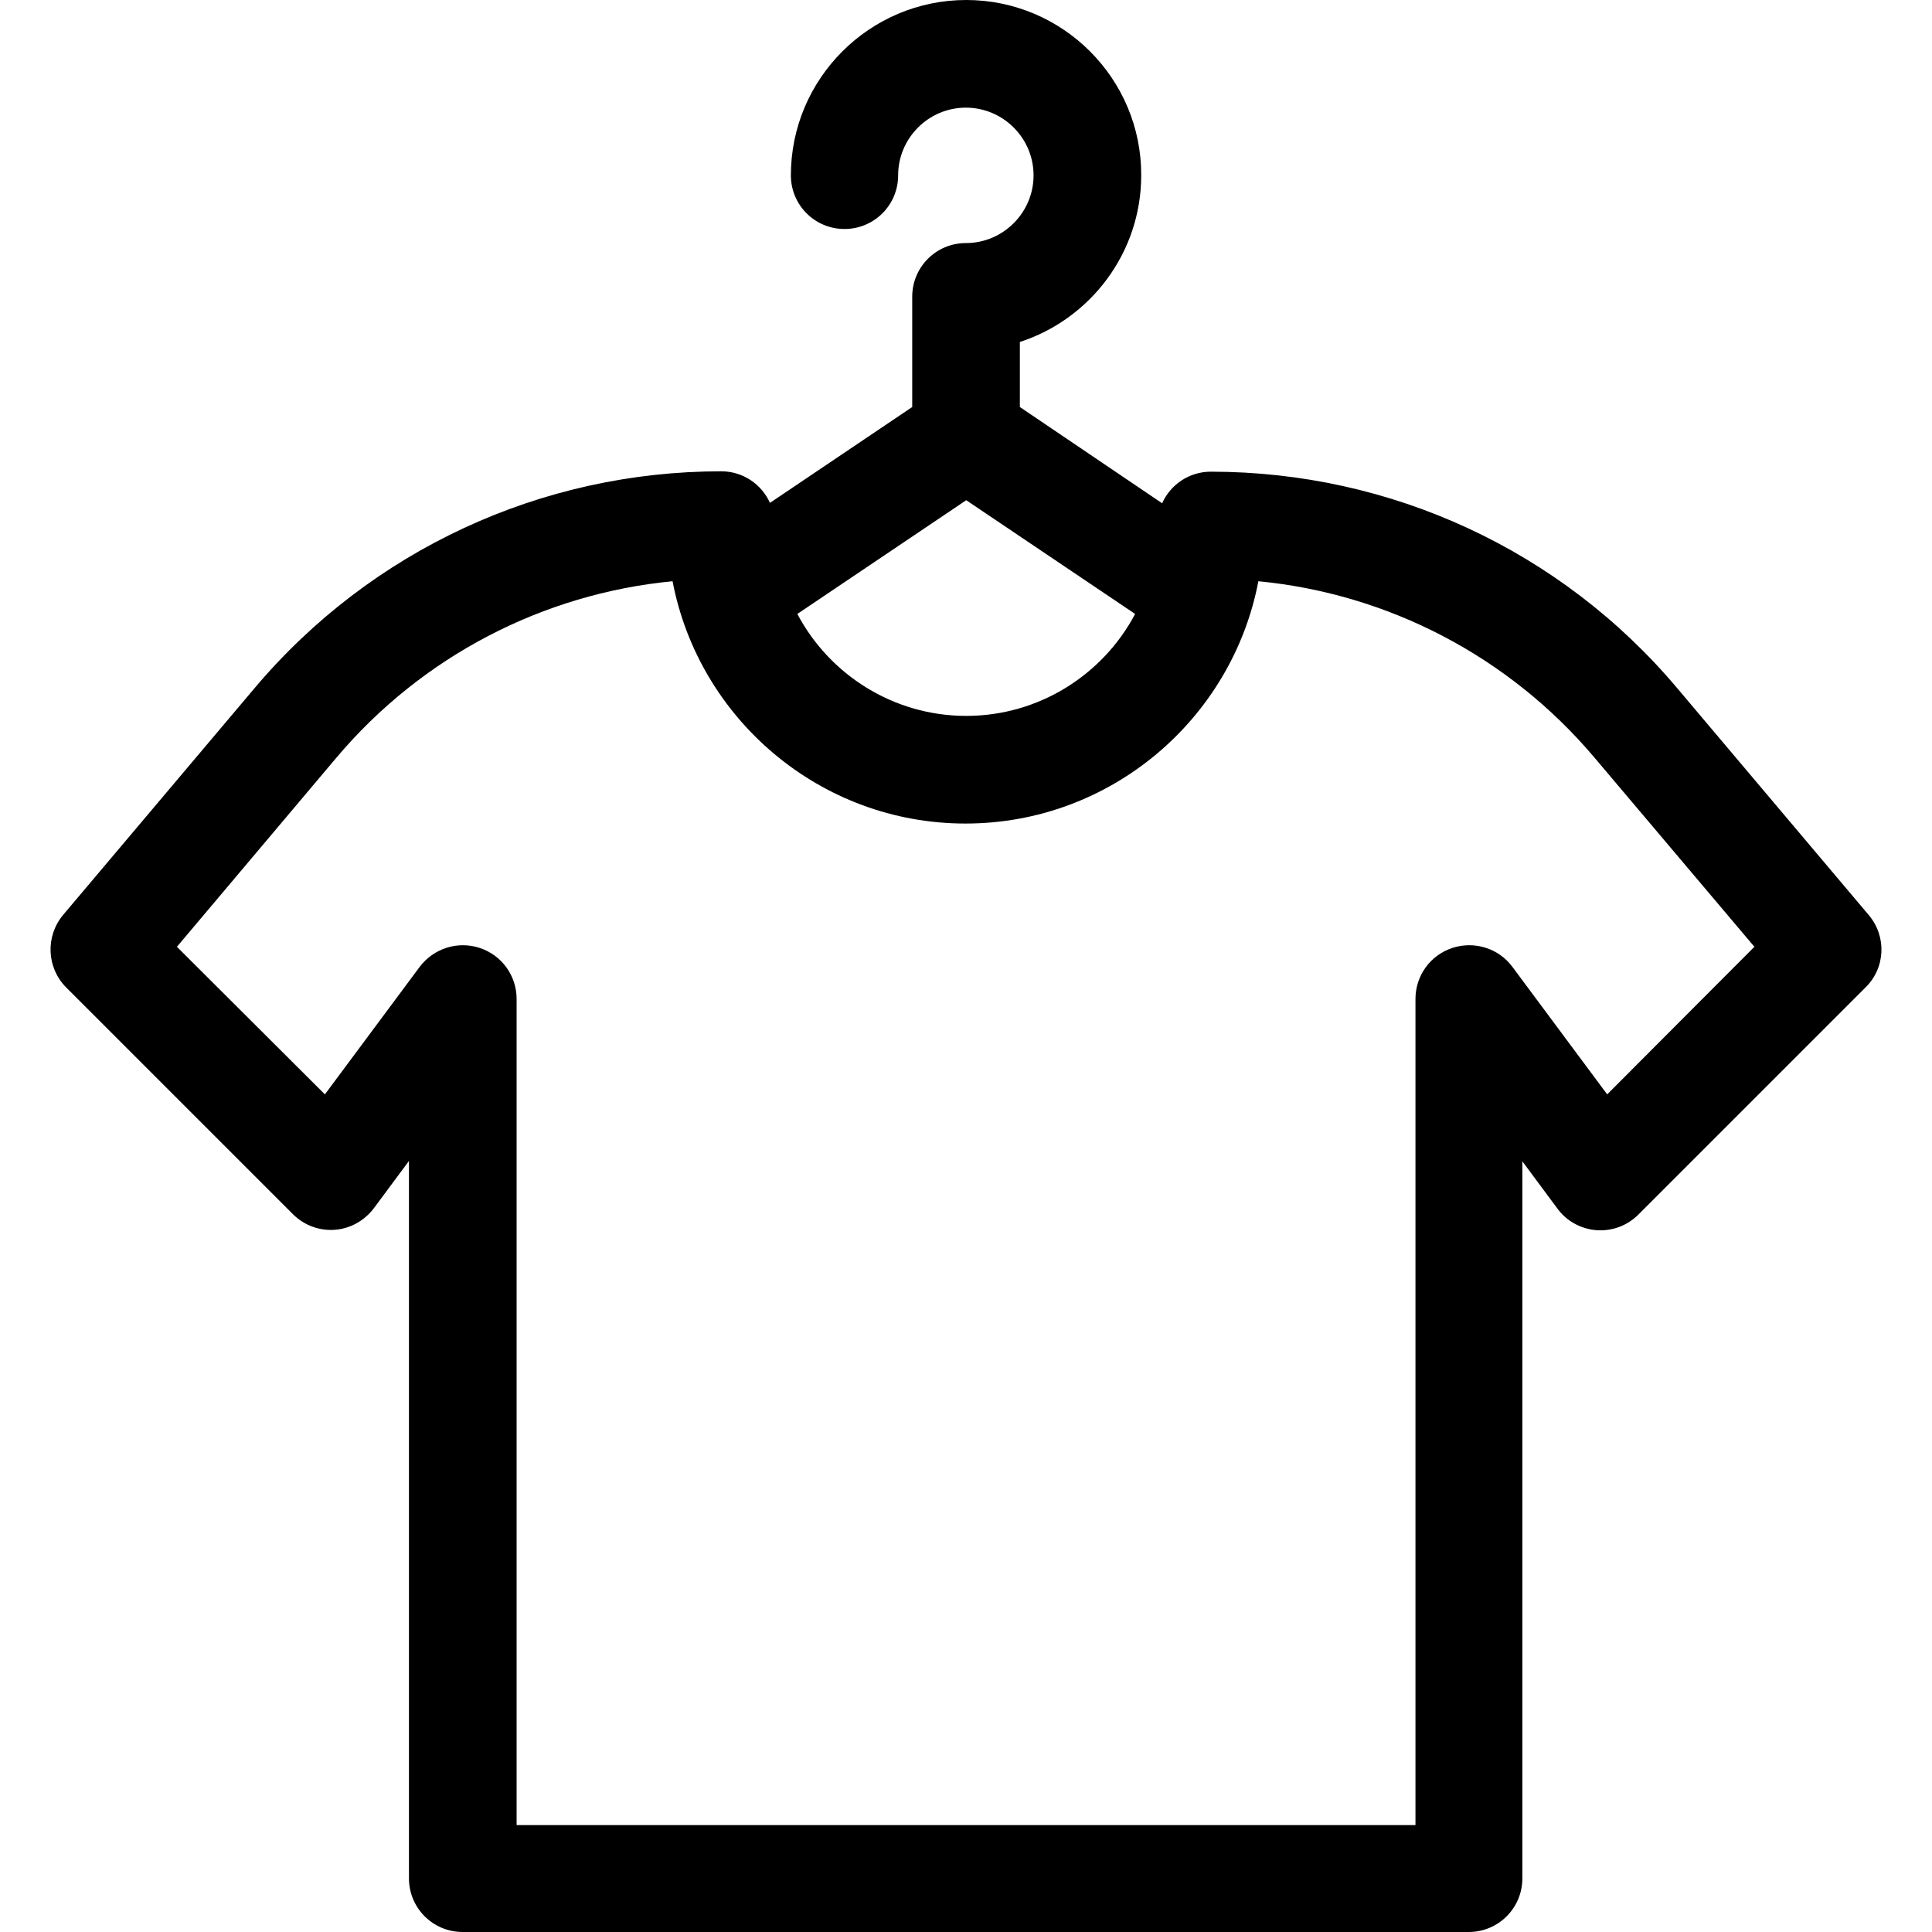
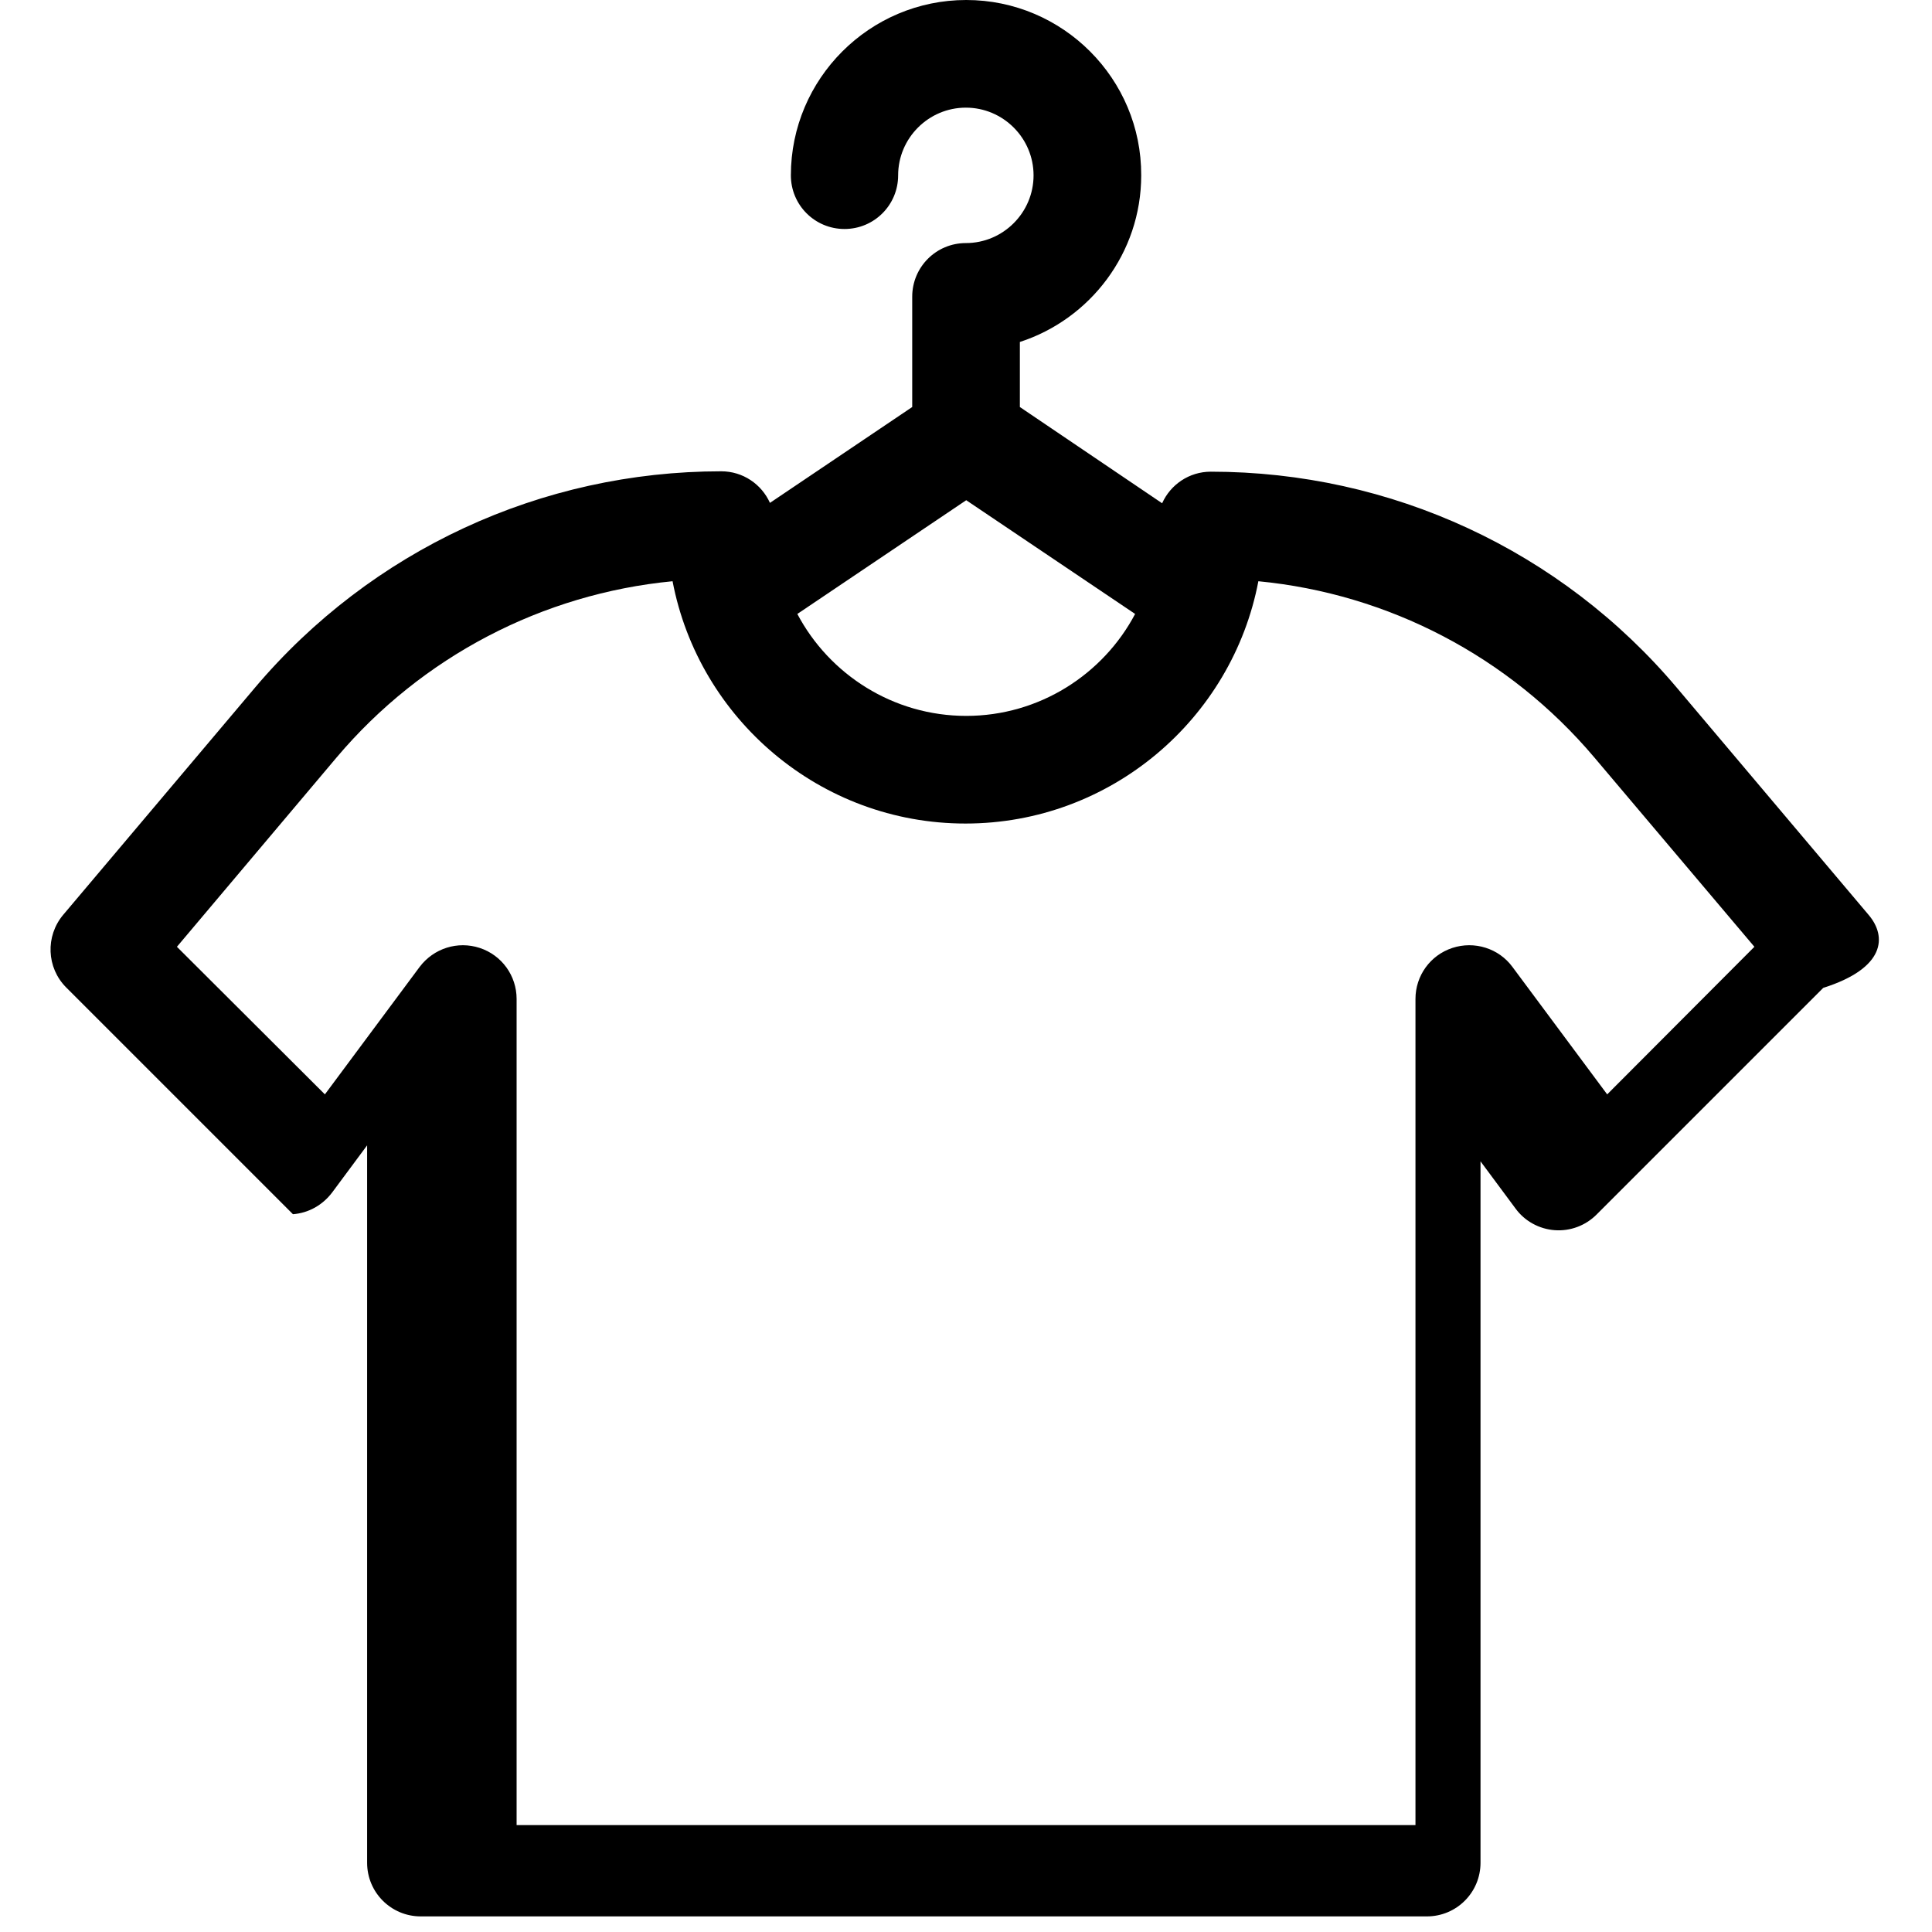
<svg xmlns="http://www.w3.org/2000/svg" version="1.1" id="Capa_1" x="0px" y="0px" viewBox="0 0 507.9 507.9" style="enable-background:new 0 0 507.9 507.9;" xml:space="preserve">
  <g>
    <g>
-       <path d="M491.31,240.6l-50.4-59.7c-30.5-36.2-75.2-56.9-122.6-56.9c-5.7,0-10.6,3.4-12.8,8.3l-37.4-25.3V89.9    c18.5-6,31.9-23.4,31.9-43.8c0.1-25.4-20.6-46.1-46-46.1c-25.4,0-46.1,20.7-46.1,46.1c0,7.8,6.3,14.1,14.1,14.1    s14.1-6.3,14.1-14.1c0-9.8,8-17.8,17.8-17.8c9.8,0,17.8,8,17.8,17.8c0,9.8-8,17.8-17.8,17.8c-7.8,0-14.1,6.3-14.1,14.1v29    l-37.4,25.2c-2.2-4.9-7.1-8.3-12.8-8.3c-47.3,0-92,20.7-122.6,56.9l-50.4,59.7c-4.7,5.6-4.4,13.9,0.8,19.1l59.6,59.6    c2.9,2.9,6.9,4.4,11,4.1c4.1-0.3,7.8-2.4,10.3-5.7l9.2-12.4v188.6c0,7.8,6.3,14.1,14.1,14.1h264.5c7.8,0,14.1-6.3,14.1-14.1V305.3    l9.2,12.4c2.4,3.3,6.2,5.4,10.3,5.7s8.1-1.2,11-4.1l59.6-59.6C495.71,254.5,496.01,246.2,491.31,240.6z M254.01,131.5l44.4,29.9    c-8.4,15.9-25.2,26.8-44.4,26.8s-36-10.9-44.4-26.8L254.01,131.5z M422.51,287.7l-24.9-33.5c-3.6-4.9-10-6.9-15.8-5    c-5.8,1.9-9.7,7.3-9.7,13.4v217.2h-236.3V262.6c0-6.1-3.9-11.5-9.7-13.4c-5.8-1.9-12.1,0.1-15.8,5l-24.9,33.5l-38.9-38.8l42-49.8    c22.4-26.5,54.1-43,88.3-46.3c6.9,36.2,38.8,63.7,77,63.7c38.2,0,70.1-27.5,77-63.7c34.2,3.3,65.9,19.8,88.3,46.3l42.1,49.8    L422.51,287.7z" />
+       <path d="M491.31,240.6l-50.4-59.7c-30.5-36.2-75.2-56.9-122.6-56.9c-5.7,0-10.6,3.4-12.8,8.3l-37.4-25.3V89.9    c18.5-6,31.9-23.4,31.9-43.8c0.1-25.4-20.6-46.1-46-46.1c-25.4,0-46.1,20.7-46.1,46.1c0,7.8,6.3,14.1,14.1,14.1    s14.1-6.3,14.1-14.1c0-9.8,8-17.8,17.8-17.8c9.8,0,17.8,8,17.8,17.8c0,9.8-8,17.8-17.8,17.8c-7.8,0-14.1,6.3-14.1,14.1v29    l-37.4,25.2c-2.2-4.9-7.1-8.3-12.8-8.3c-47.3,0-92,20.7-122.6,56.9l-50.4,59.7c-4.7,5.6-4.4,13.9,0.8,19.1l59.6,59.6    c4.1-0.3,7.8-2.4,10.3-5.7l9.2-12.4v188.6c0,7.8,6.3,14.1,14.1,14.1h264.5c7.8,0,14.1-6.3,14.1-14.1V305.3    l9.2,12.4c2.4,3.3,6.2,5.4,10.3,5.7s8.1-1.2,11-4.1l59.6-59.6C495.71,254.5,496.01,246.2,491.31,240.6z M254.01,131.5l44.4,29.9    c-8.4,15.9-25.2,26.8-44.4,26.8s-36-10.9-44.4-26.8L254.01,131.5z M422.51,287.7l-24.9-33.5c-3.6-4.9-10-6.9-15.8-5    c-5.8,1.9-9.7,7.3-9.7,13.4v217.2h-236.3V262.6c0-6.1-3.9-11.5-9.7-13.4c-5.8-1.9-12.1,0.1-15.8,5l-24.9,33.5l-38.9-38.8l42-49.8    c22.4-26.5,54.1-43,88.3-46.3c6.9,36.2,38.8,63.7,77,63.7c38.2,0,70.1-27.5,77-63.7c34.2,3.3,65.9,19.8,88.3,46.3l42.1,49.8    L422.51,287.7z" />
    </g>
  </g>
  <g>
</g>
  <g>
</g>
  <g>
</g>
  <g>
</g>
  <g>
</g>
  <g>
</g>
  <g>
</g>
  <g>
</g>
  <g>
</g>
  <g>
</g>
  <g>
</g>
  <g>
</g>
  <g>
</g>
  <g>
</g>
  <g>
</g>
</svg>